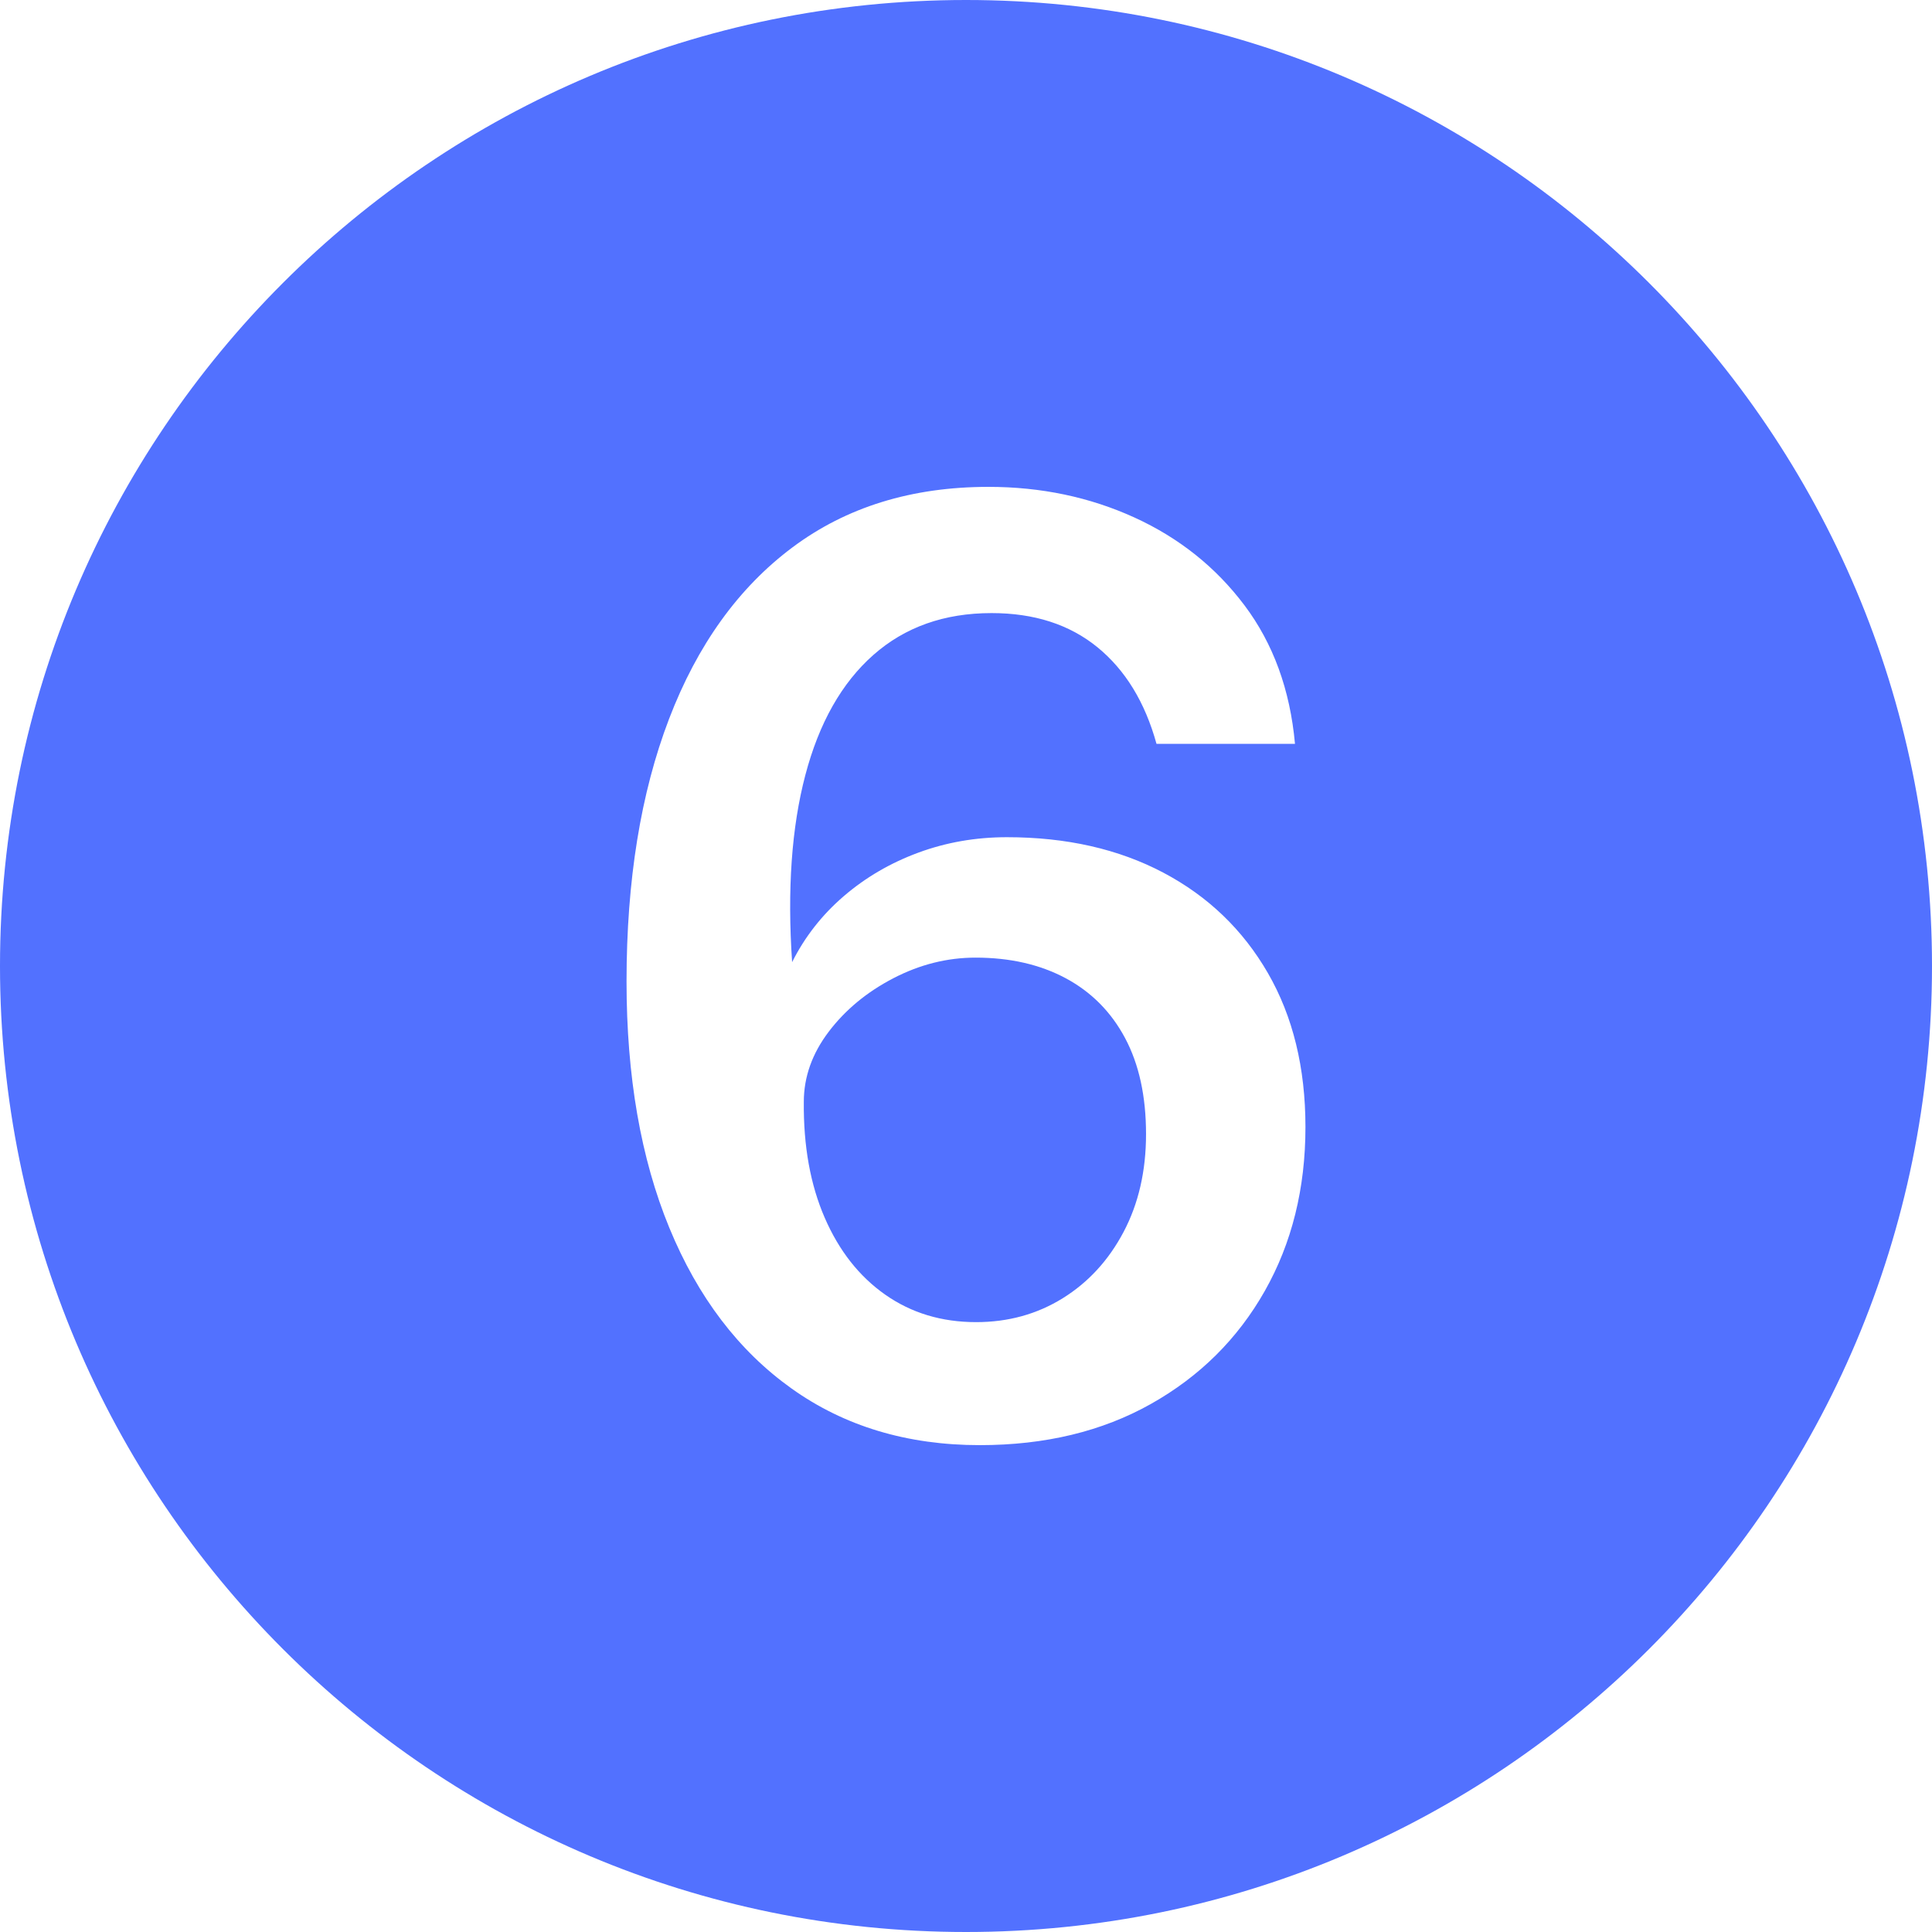
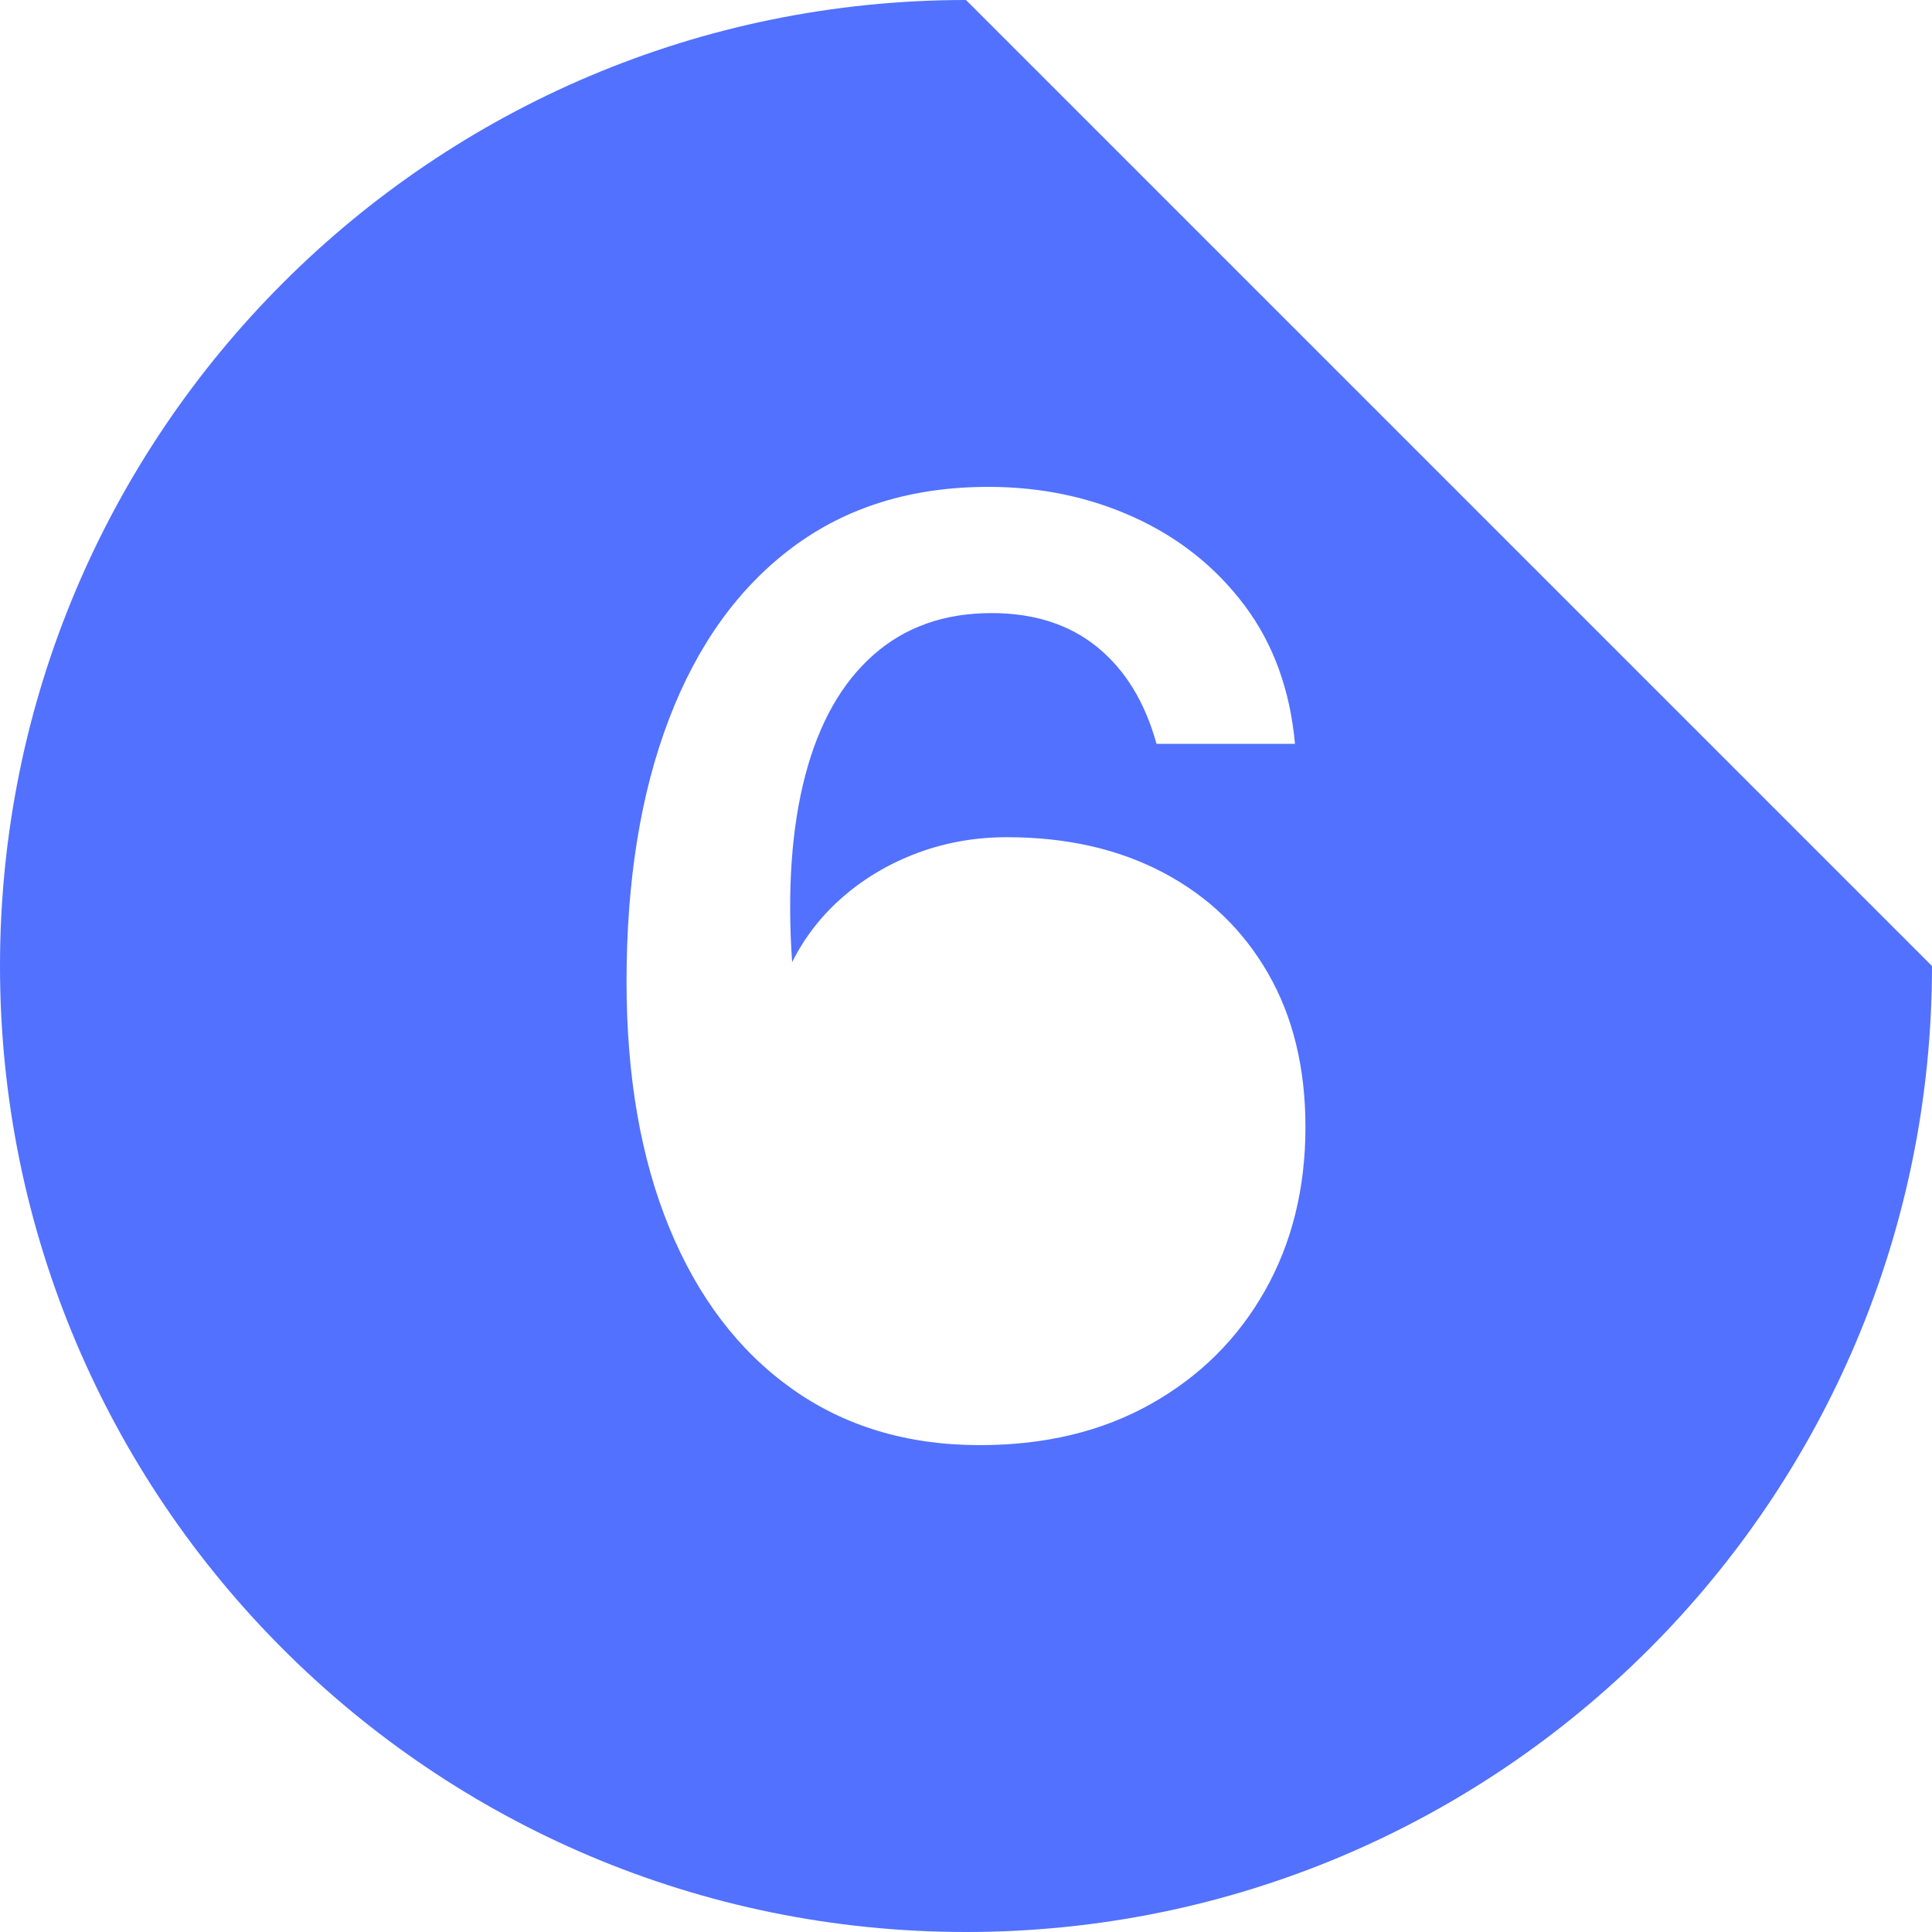
<svg xmlns="http://www.w3.org/2000/svg" data-name="Layer 1" fill="#5271ff" height="600" preserveAspectRatio="xMidYMid meet" version="1" viewBox="0.0 0.0 600.0 600.0" width="600" zoomAndPan="magnify">
  <g id="change1_1">
-     <path d="M330.967,303.8c-7.966-4.266-17.3-6.4-28.004-6.4-8.794,0-17.3,2.134-25.519,6.4-8.221,4.269-14.91,9.8-20.072,16.6-5.16,6.8-7.741,14.069-7.741,21.8-.128,13.734,2.036,25.734,6.499,36,4.459,10.269,10.734,18.234,18.828,23.9,8.092,5.668,17.491,8.5,28.195,8.5,9.94,0,18.893-2.466,26.857-7.4,7.963-4.931,14.271-11.8,18.924-20.6,4.65-8.8,6.978-18.932,6.978-30.4,0-11.731-2.168-21.666-6.499-29.8-4.334-8.131-10.483-14.331-18.446-18.6Z" />
-   </g>
+     </g>
  <g id="change1_2">
-     <path d="M300,0C134.314,0,0,134.315,0,300s134.314,300,300,300,300-134.315,300-300S465.686,0,300,0Zm92.806,400.9c-8.412,14.869-20.2,26.569-35.364,35.1-15.167,8.531-32.878,12.8-53.141,12.8-22.556,0-42.054-5.866-58.493-17.6-16.439-11.731-29.088-28.365-37.943-49.9-8.859-21.531-13.286-47.031-13.286-76.5,0-31.331,4.397-58.5,13.19-81.5s21.566-40.766,38.326-53.3c16.756-12.531,37.051-18.8,60.883-18.8,16.311,0,31.411,3.169,45.303,9.5,13.889,6.334,25.295,15.435,34.217,27.3,8.918,11.869,14.146,26.2,15.674,43h-43.009c-3.569-12.931-9.687-22.931-18.351-30-8.668-7.066-19.627-10.6-32.879-10.6-14.656,0-26.891,4.334-36.701,13-9.814,8.669-16.855,21.1-21.123,37.3-4.271,16.2-5.639,35.569-4.109,58.1,3.948-7.866,9.301-14.7,16.057-20.5,6.753-5.8,14.462-10.3,23.13-13.5,8.665-3.2,17.84-4.8,27.526-4.8,18.476,0,34.661,3.668,48.553,11,13.889,7.334,24.722,17.734,32.496,31.2,7.771,13.469,11.66,29.4,11.66,47.8,0,19.069-4.205,36.034-12.615,50.9Z" />
+     <path d="M300,0C134.314,0,0,134.315,0,300s134.314,300,300,300,300-134.315,300-300Zm92.806,400.9c-8.412,14.869-20.2,26.569-35.364,35.1-15.167,8.531-32.878,12.8-53.141,12.8-22.556,0-42.054-5.866-58.493-17.6-16.439-11.731-29.088-28.365-37.943-49.9-8.859-21.531-13.286-47.031-13.286-76.5,0-31.331,4.397-58.5,13.19-81.5s21.566-40.766,38.326-53.3c16.756-12.531,37.051-18.8,60.883-18.8,16.311,0,31.411,3.169,45.303,9.5,13.889,6.334,25.295,15.435,34.217,27.3,8.918,11.869,14.146,26.2,15.674,43h-43.009c-3.569-12.931-9.687-22.931-18.351-30-8.668-7.066-19.627-10.6-32.879-10.6-14.656,0-26.891,4.334-36.701,13-9.814,8.669-16.855,21.1-21.123,37.3-4.271,16.2-5.639,35.569-4.109,58.1,3.948-7.866,9.301-14.7,16.057-20.5,6.753-5.8,14.462-10.3,23.13-13.5,8.665-3.2,17.84-4.8,27.526-4.8,18.476,0,34.661,3.668,48.553,11,13.889,7.334,24.722,17.734,32.496,31.2,7.771,13.469,11.66,29.4,11.66,47.8,0,19.069-4.205,36.034-12.615,50.9Z" />
  </g>
</svg>